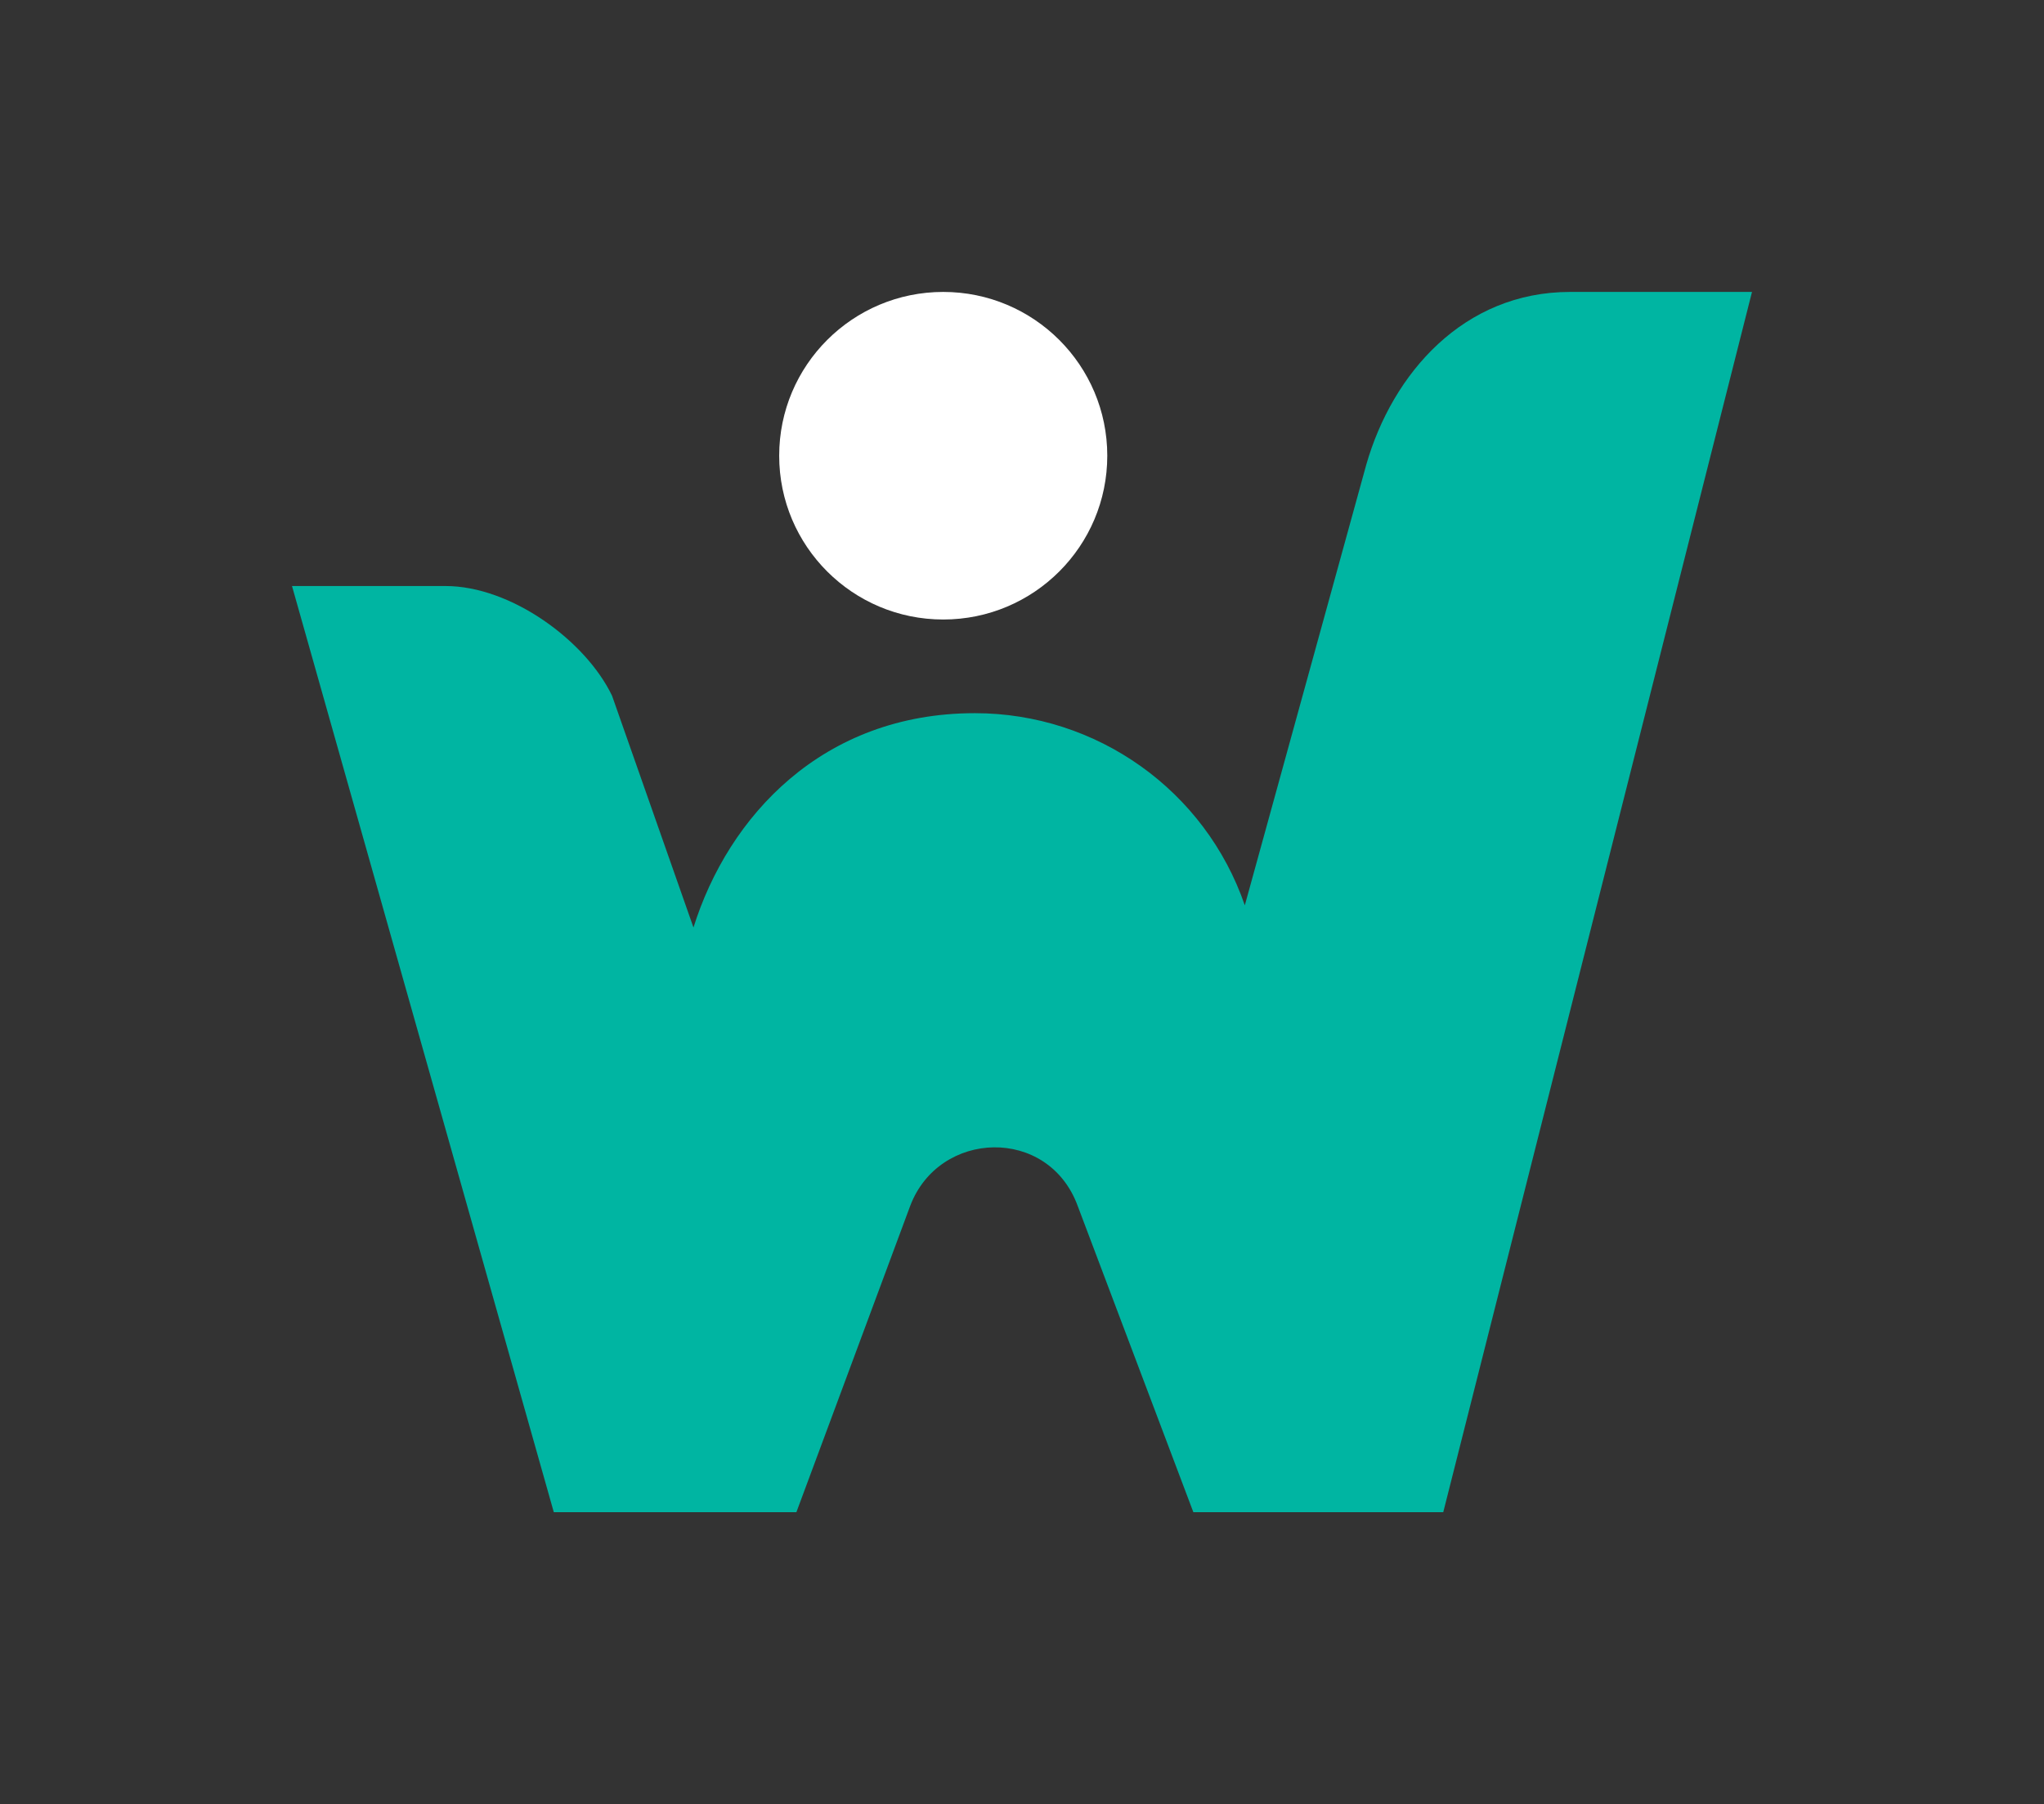
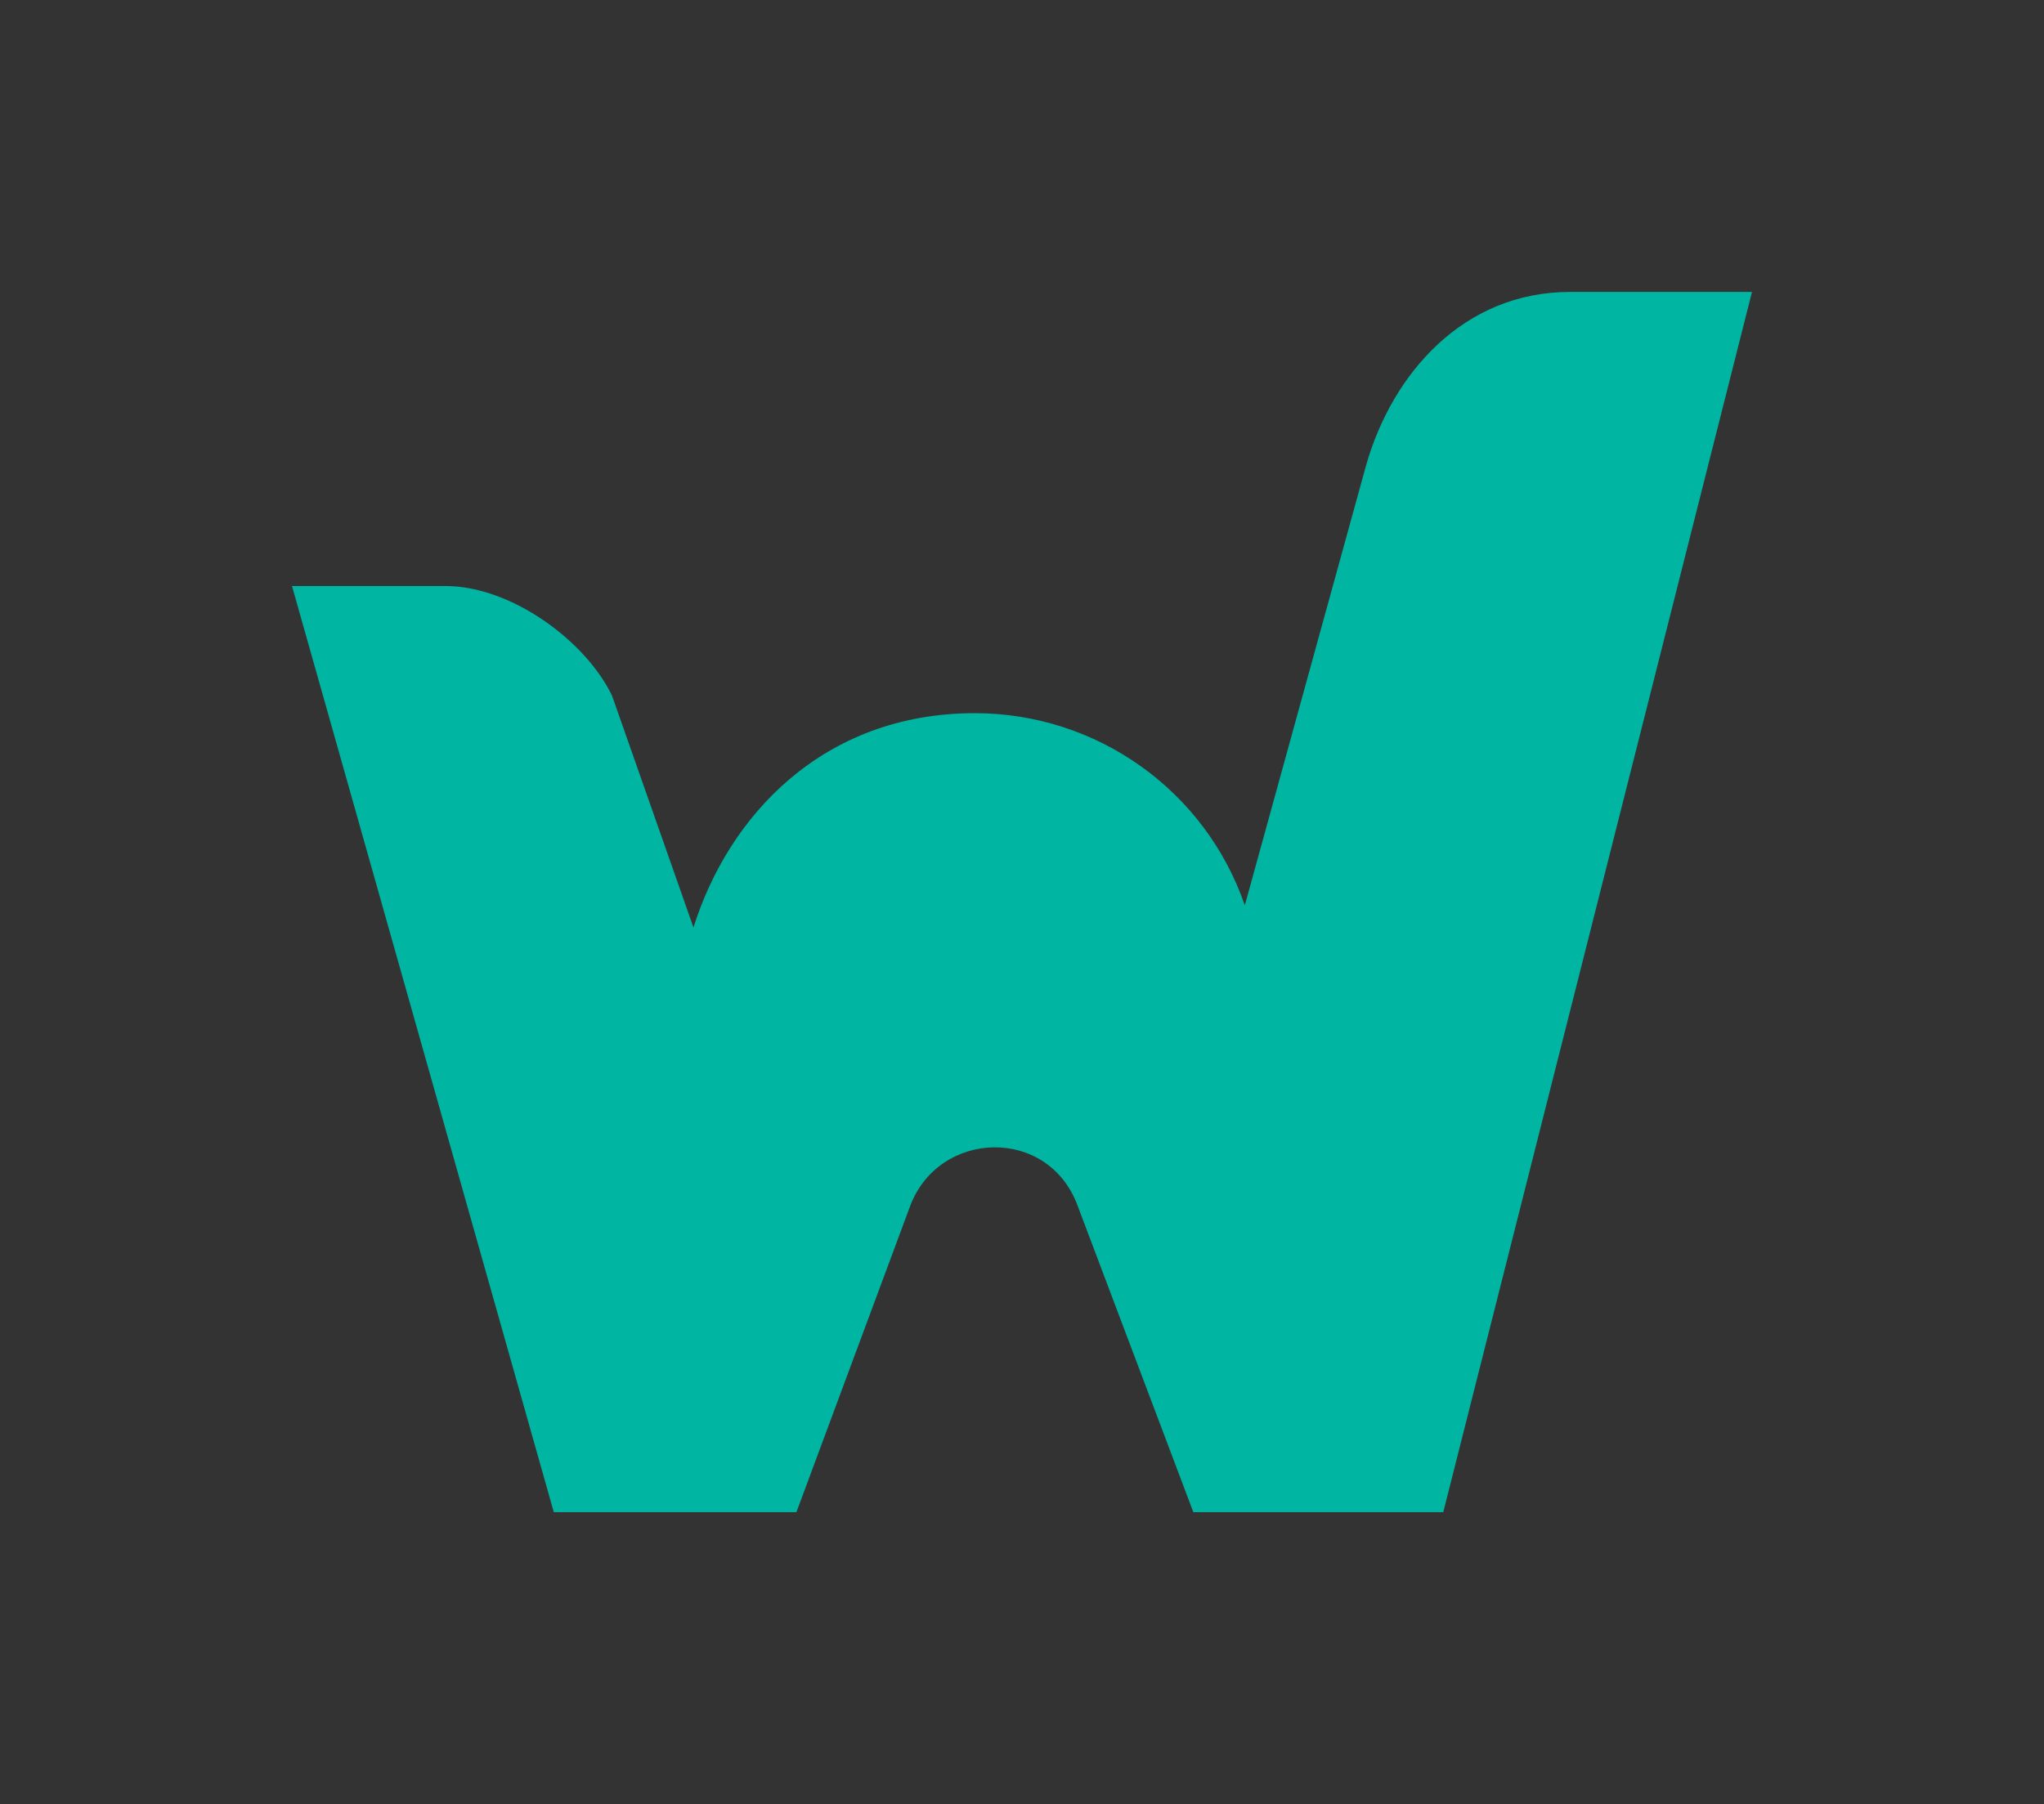
<svg xmlns="http://www.w3.org/2000/svg" width="700" height="618" viewBox="0 0 700 618" fill="none">
  <rect x="0" y="0" width="700" height="618" fill="#333333" stroke="none" />
  <path d="M189.658 518L100 200.741H152.553C175.075 200.741 200.601 219.536 209.61 238.331L237.491 317.713C249.399 279.68 281.682 244.298 333.856 244.298C375.607 244.298 412.751 270.742 426.306 310.119L467.887 159.228C476.877 127.817 501.305 100 537.688 100H600L494.264 518H408.683L369.07 413.079C359.009 385.683 321.564 386.986 311.712 413.079L272.736 518H189.658Z" fill="#00B5A2" />
-   <ellipse cx="323.024" cy="156.107" rx="56.18" ry="56.107" fill="white" />
</svg>